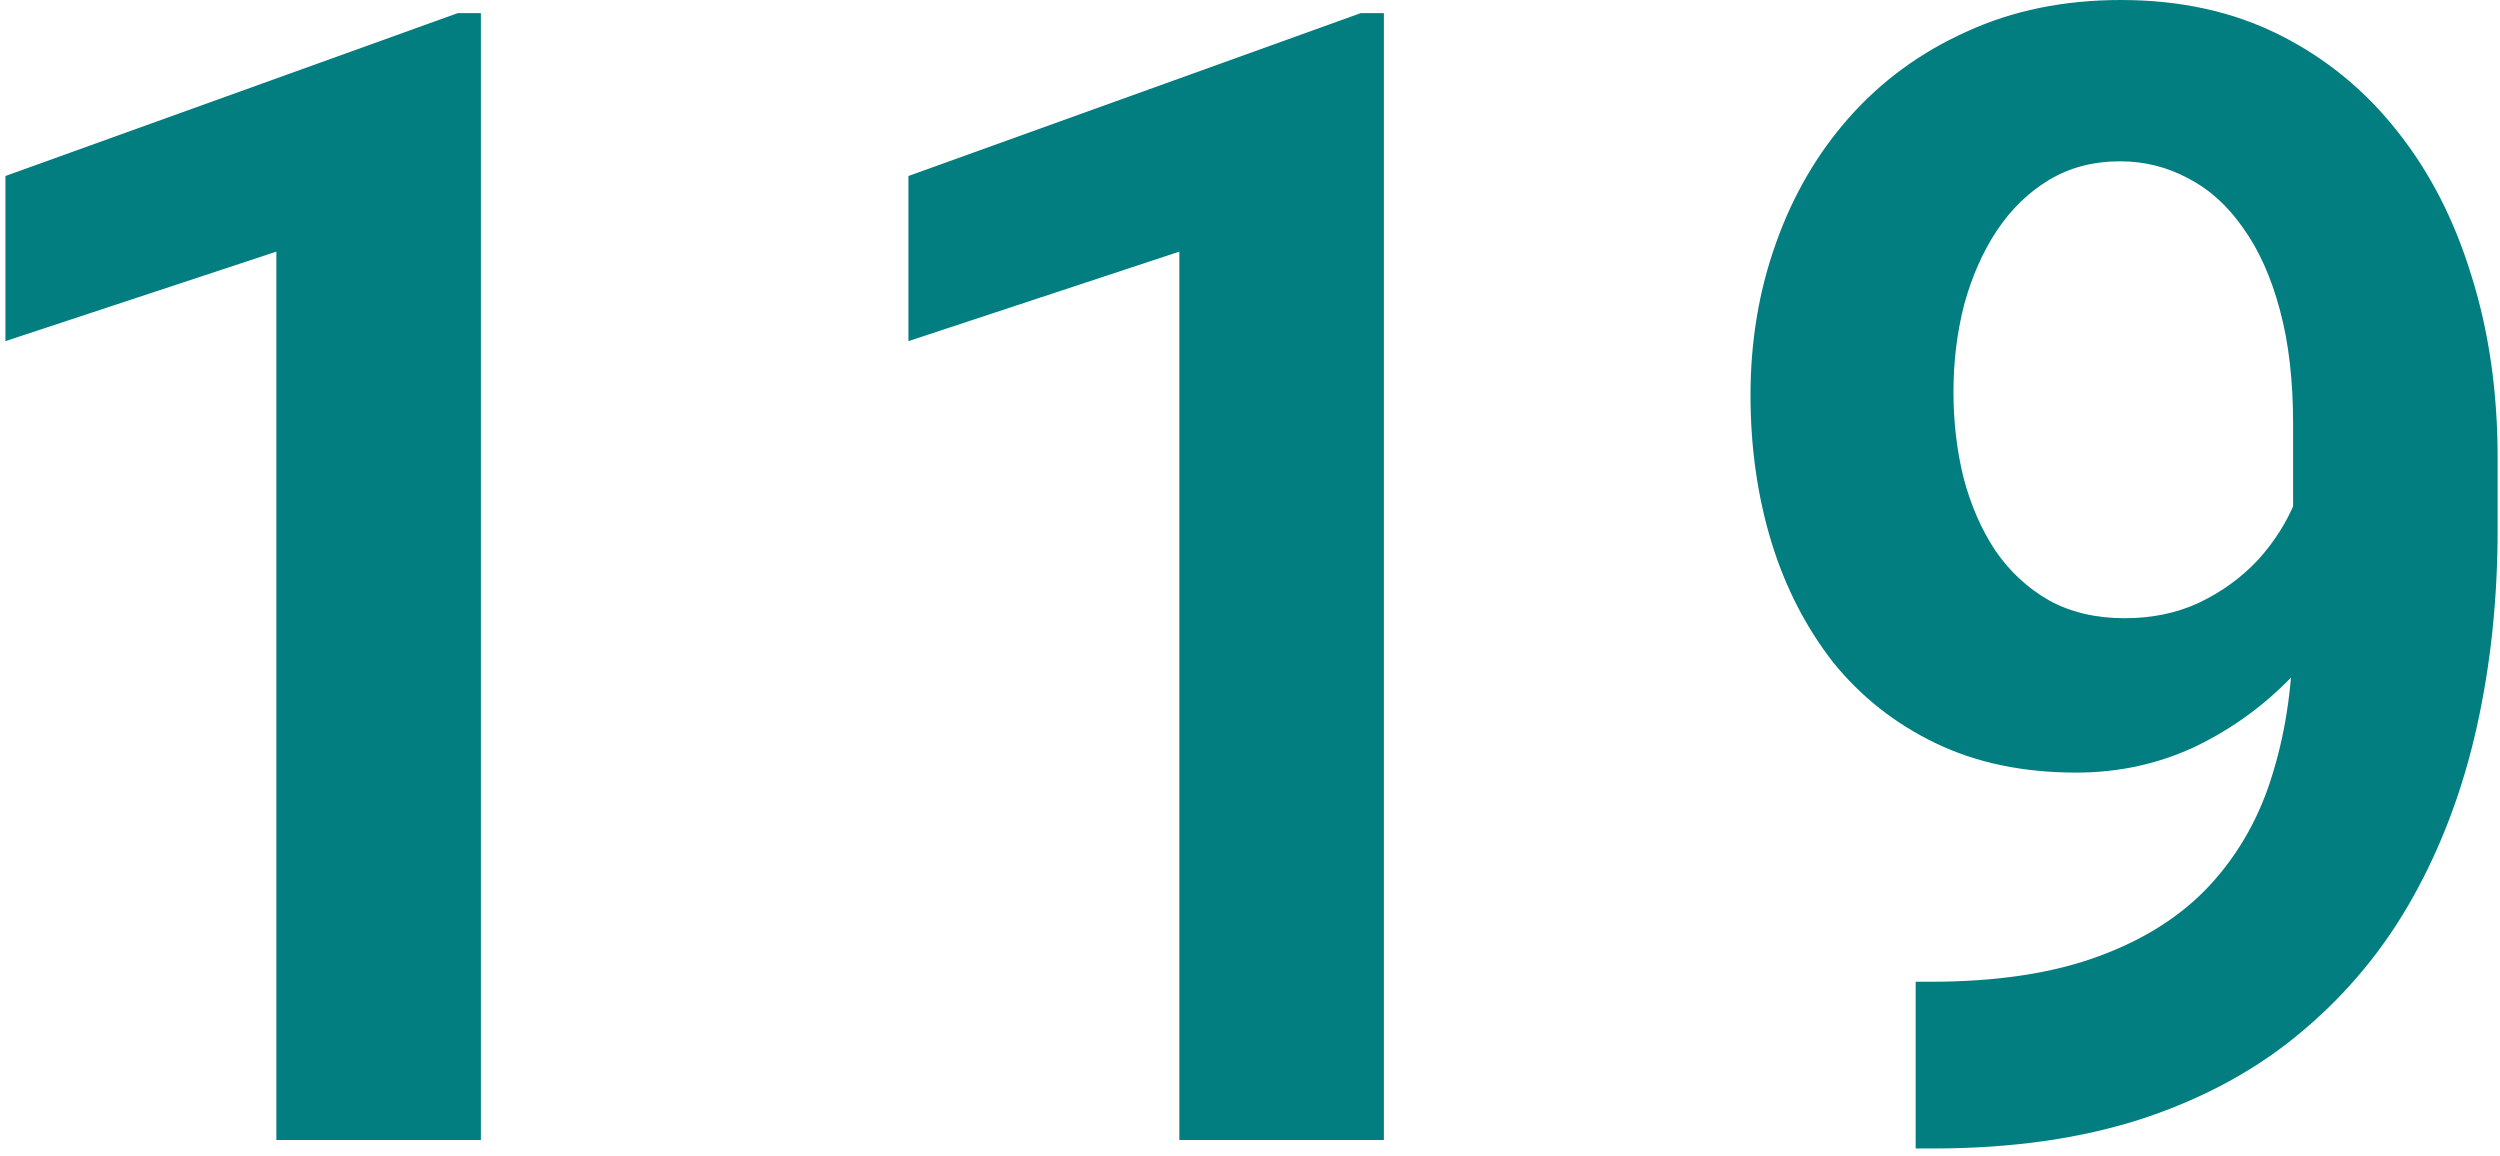
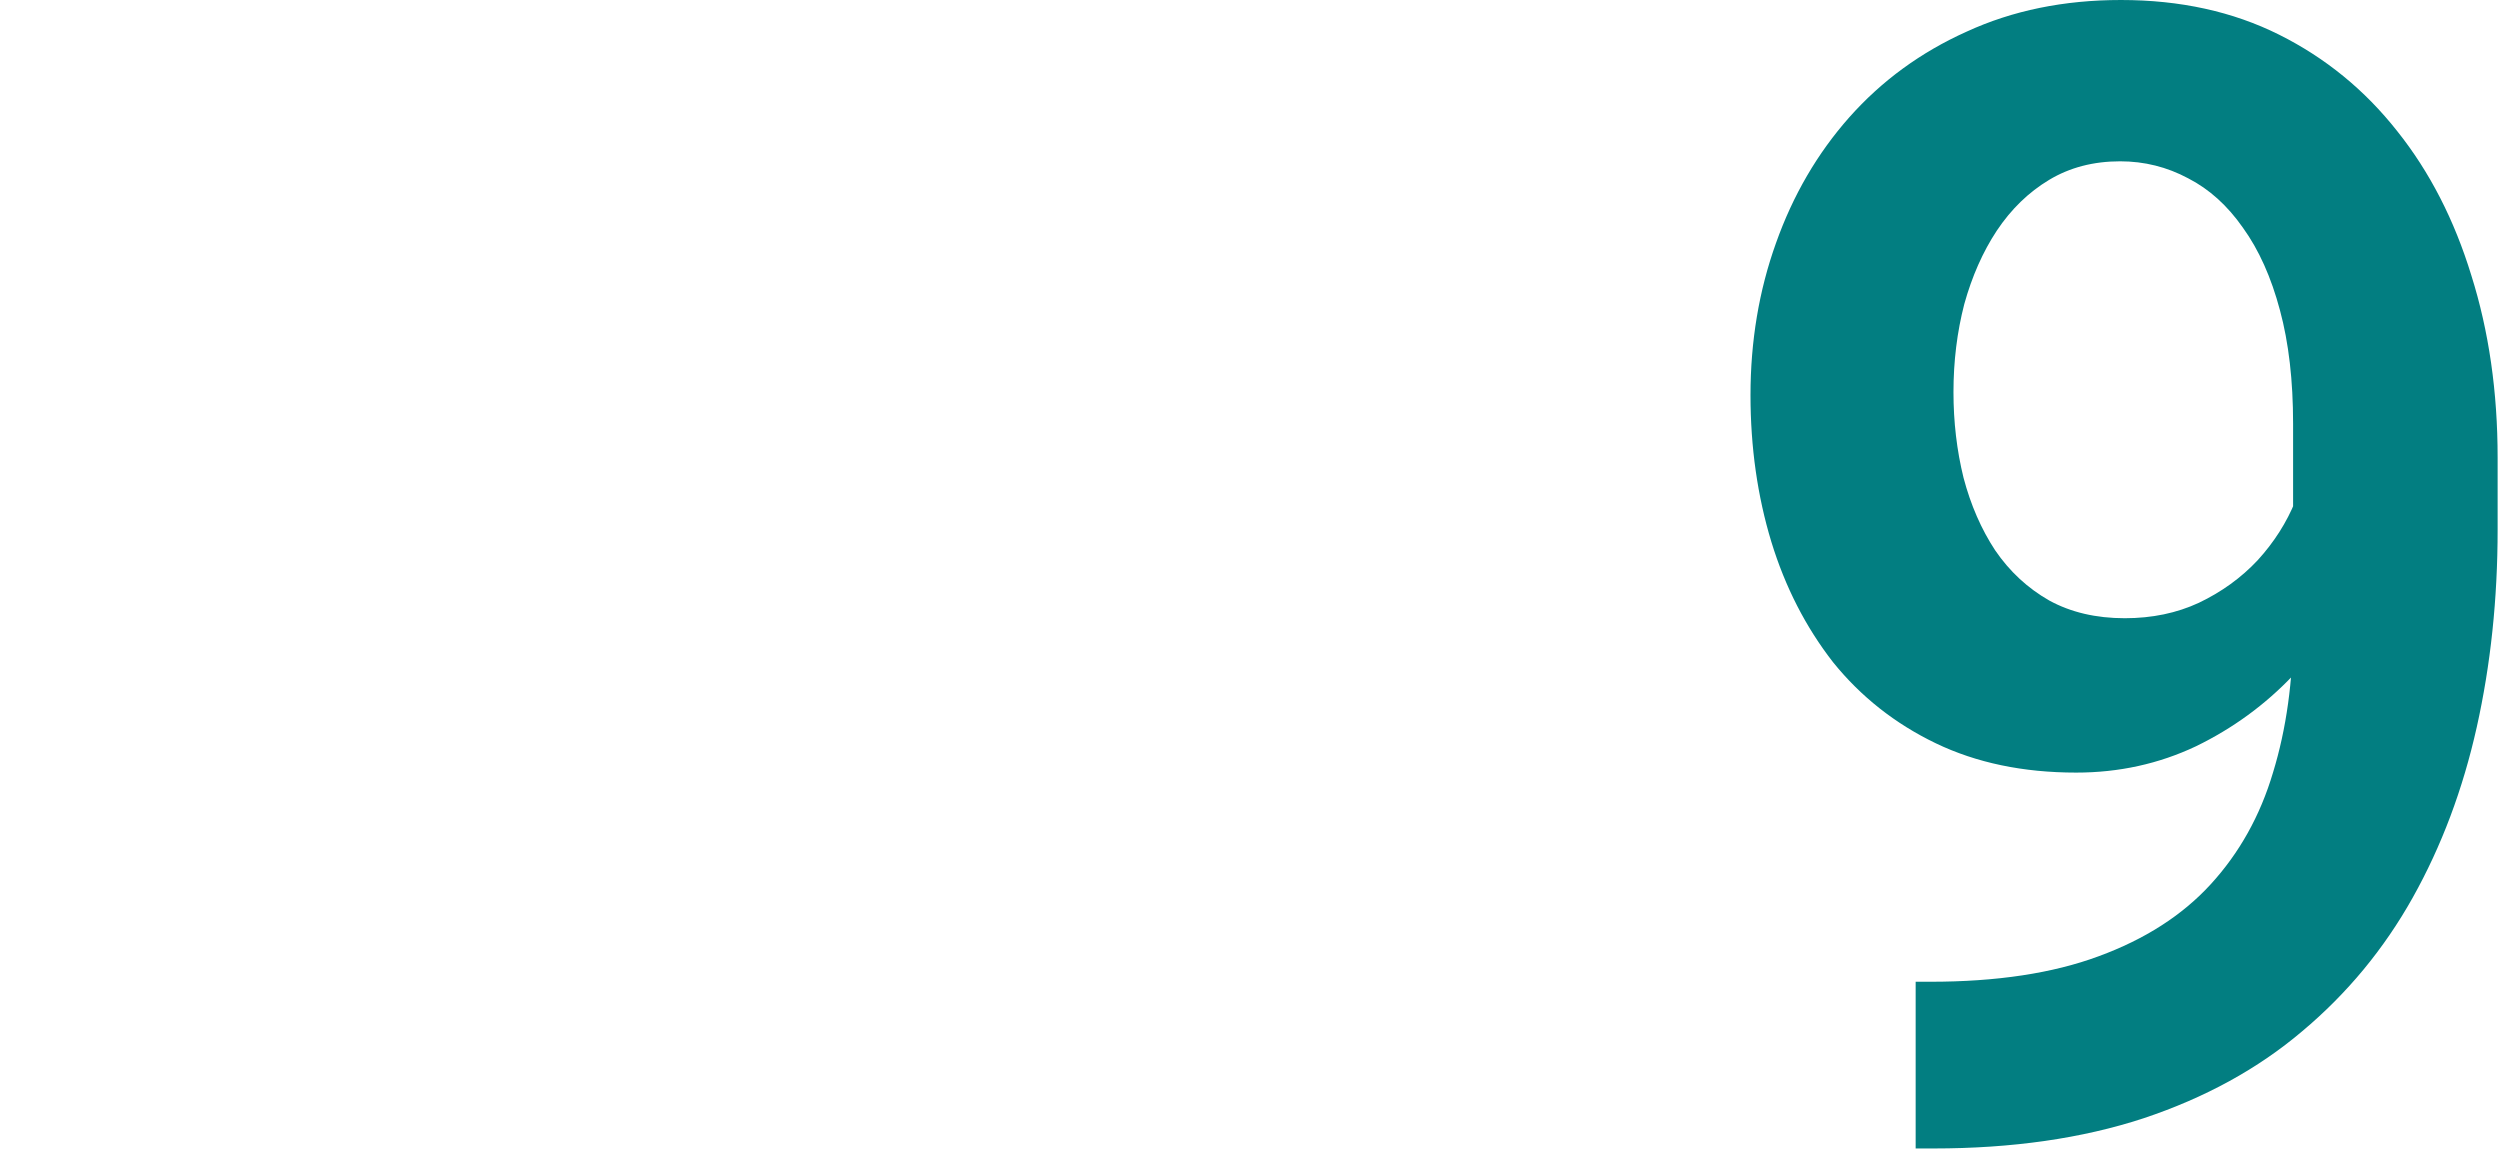
<svg xmlns="http://www.w3.org/2000/svg" width="80" height="37" viewBox="0 0 80 37" fill="none">
  <path d="M61.301 31.416H61.77C63.895 31.416 65.689 31.144 67.155 30.601C68.636 30.057 69.83 29.292 70.736 28.304C71.658 27.299 72.325 26.106 72.736 24.723C73.165 23.323 73.379 21.775 73.379 20.079V13.559C73.379 12.176 73.239 10.966 72.959 9.929C72.679 8.875 72.284 7.994 71.773 7.286C71.279 6.578 70.695 6.051 70.02 5.705C69.344 5.343 68.62 5.162 67.846 5.162C66.99 5.162 66.233 5.359 65.574 5.755C64.915 6.15 64.356 6.693 63.895 7.385C63.45 8.06 63.104 8.842 62.857 9.731C62.627 10.62 62.511 11.559 62.511 12.547C62.511 13.502 62.618 14.415 62.833 15.288C63.063 16.161 63.401 16.935 63.845 17.61C64.306 18.285 64.882 18.82 65.574 19.215C66.266 19.594 67.072 19.783 67.994 19.783C68.867 19.783 69.657 19.618 70.365 19.289C71.09 18.943 71.716 18.491 72.242 17.931C72.769 17.354 73.173 16.721 73.453 16.029C73.749 15.321 73.914 14.605 73.947 13.88L76.243 14.868C76.243 16.07 75.988 17.256 75.478 18.425C74.984 19.594 74.284 20.656 73.379 21.611C72.489 22.549 71.452 23.307 70.267 23.883C69.081 24.443 67.805 24.723 66.438 24.723C64.743 24.723 63.244 24.41 61.943 23.784C60.643 23.158 59.548 22.294 58.658 21.191C57.786 20.071 57.127 18.787 56.683 17.338C56.238 15.873 56.016 14.308 56.016 12.645C56.016 10.916 56.288 9.295 56.831 7.78C57.374 6.249 58.156 4.907 59.177 3.754C60.215 2.585 61.466 1.671 62.931 1.013C64.397 0.338 66.043 0 67.871 0C69.764 0 71.452 0.37 72.934 1.111C74.416 1.852 75.675 2.881 76.713 4.199C77.75 5.499 78.54 7.039 79.084 8.817C79.644 10.595 79.924 12.538 79.924 14.646V16.943C79.924 19.166 79.701 21.273 79.257 23.265C78.812 25.258 78.129 27.077 77.207 28.724C76.285 30.37 75.107 31.794 73.675 32.996C72.259 34.198 70.563 35.129 68.587 35.787C66.628 36.429 64.388 36.751 61.869 36.751H61.301V31.416Z" fill="#027E81" />
-   <path d="M44.284 0.42V36.479H37.739V8.052L29.07 10.916V5.631L43.543 0.42H44.284Z" fill="#027E81" />
-   <path d="M15.388 0.42V36.479H8.843V8.052L0.174 10.916V5.631L14.647 0.42H15.388Z" fill="#027E81" />
</svg>